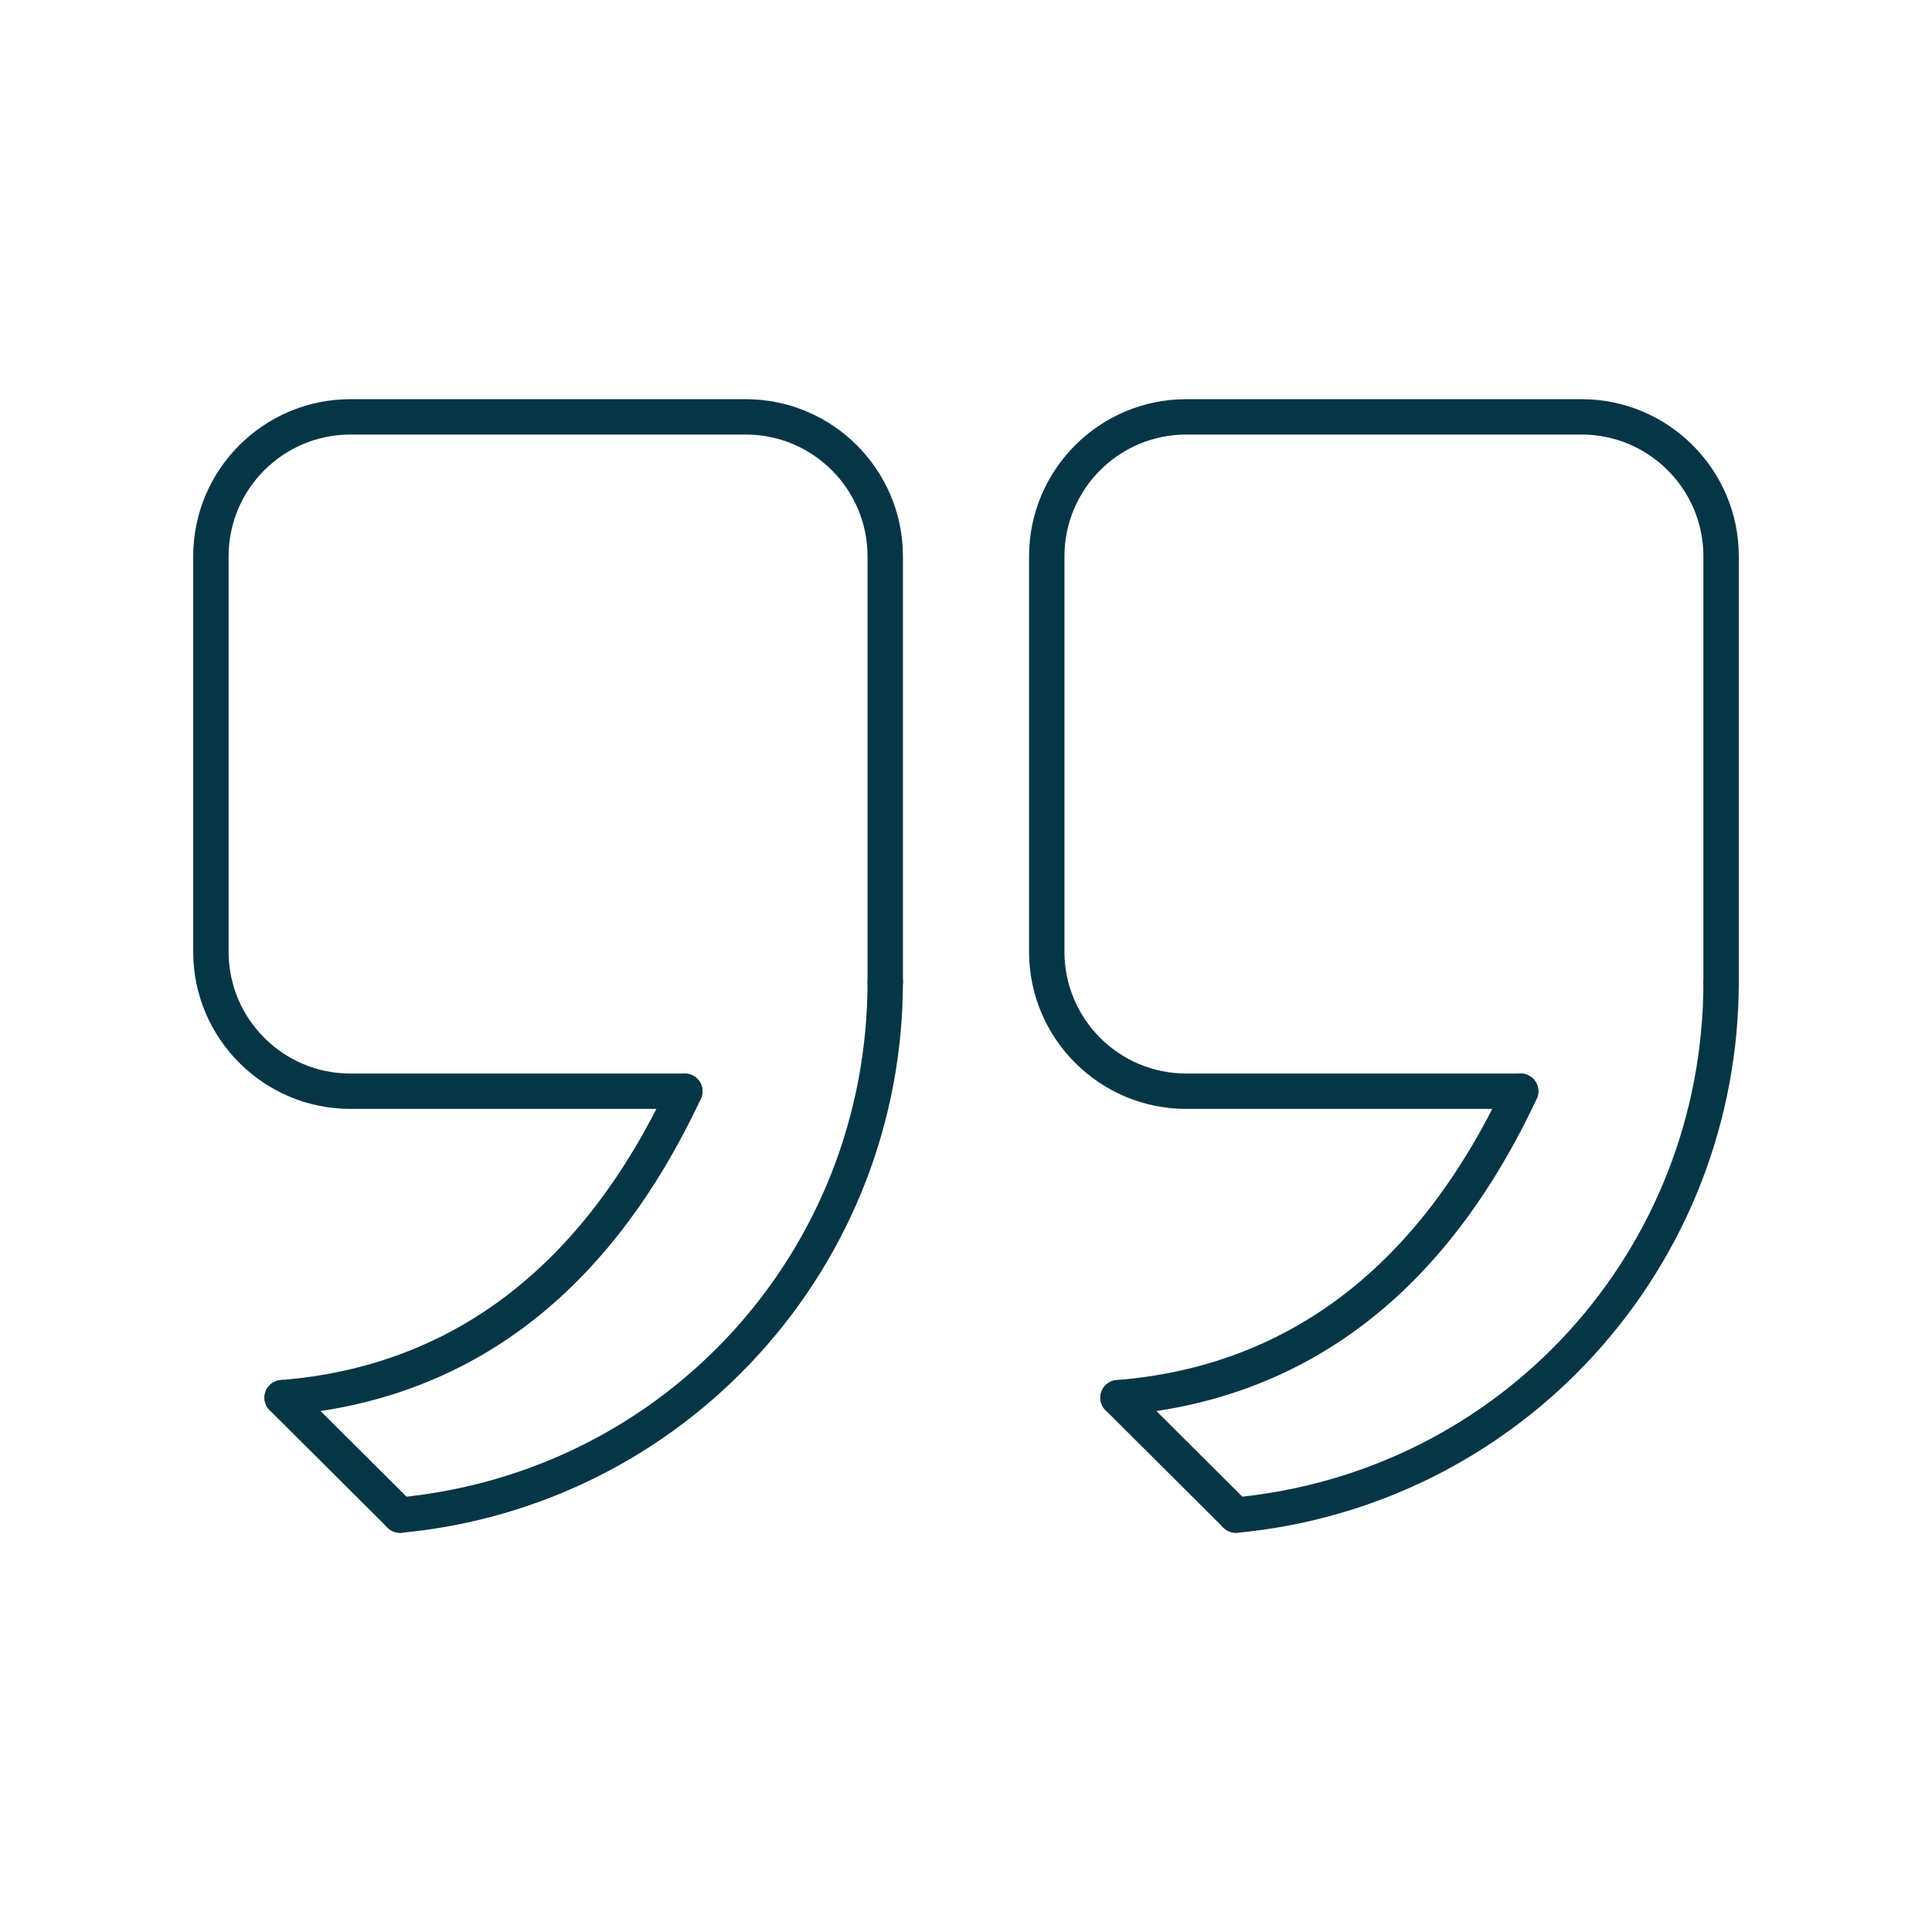
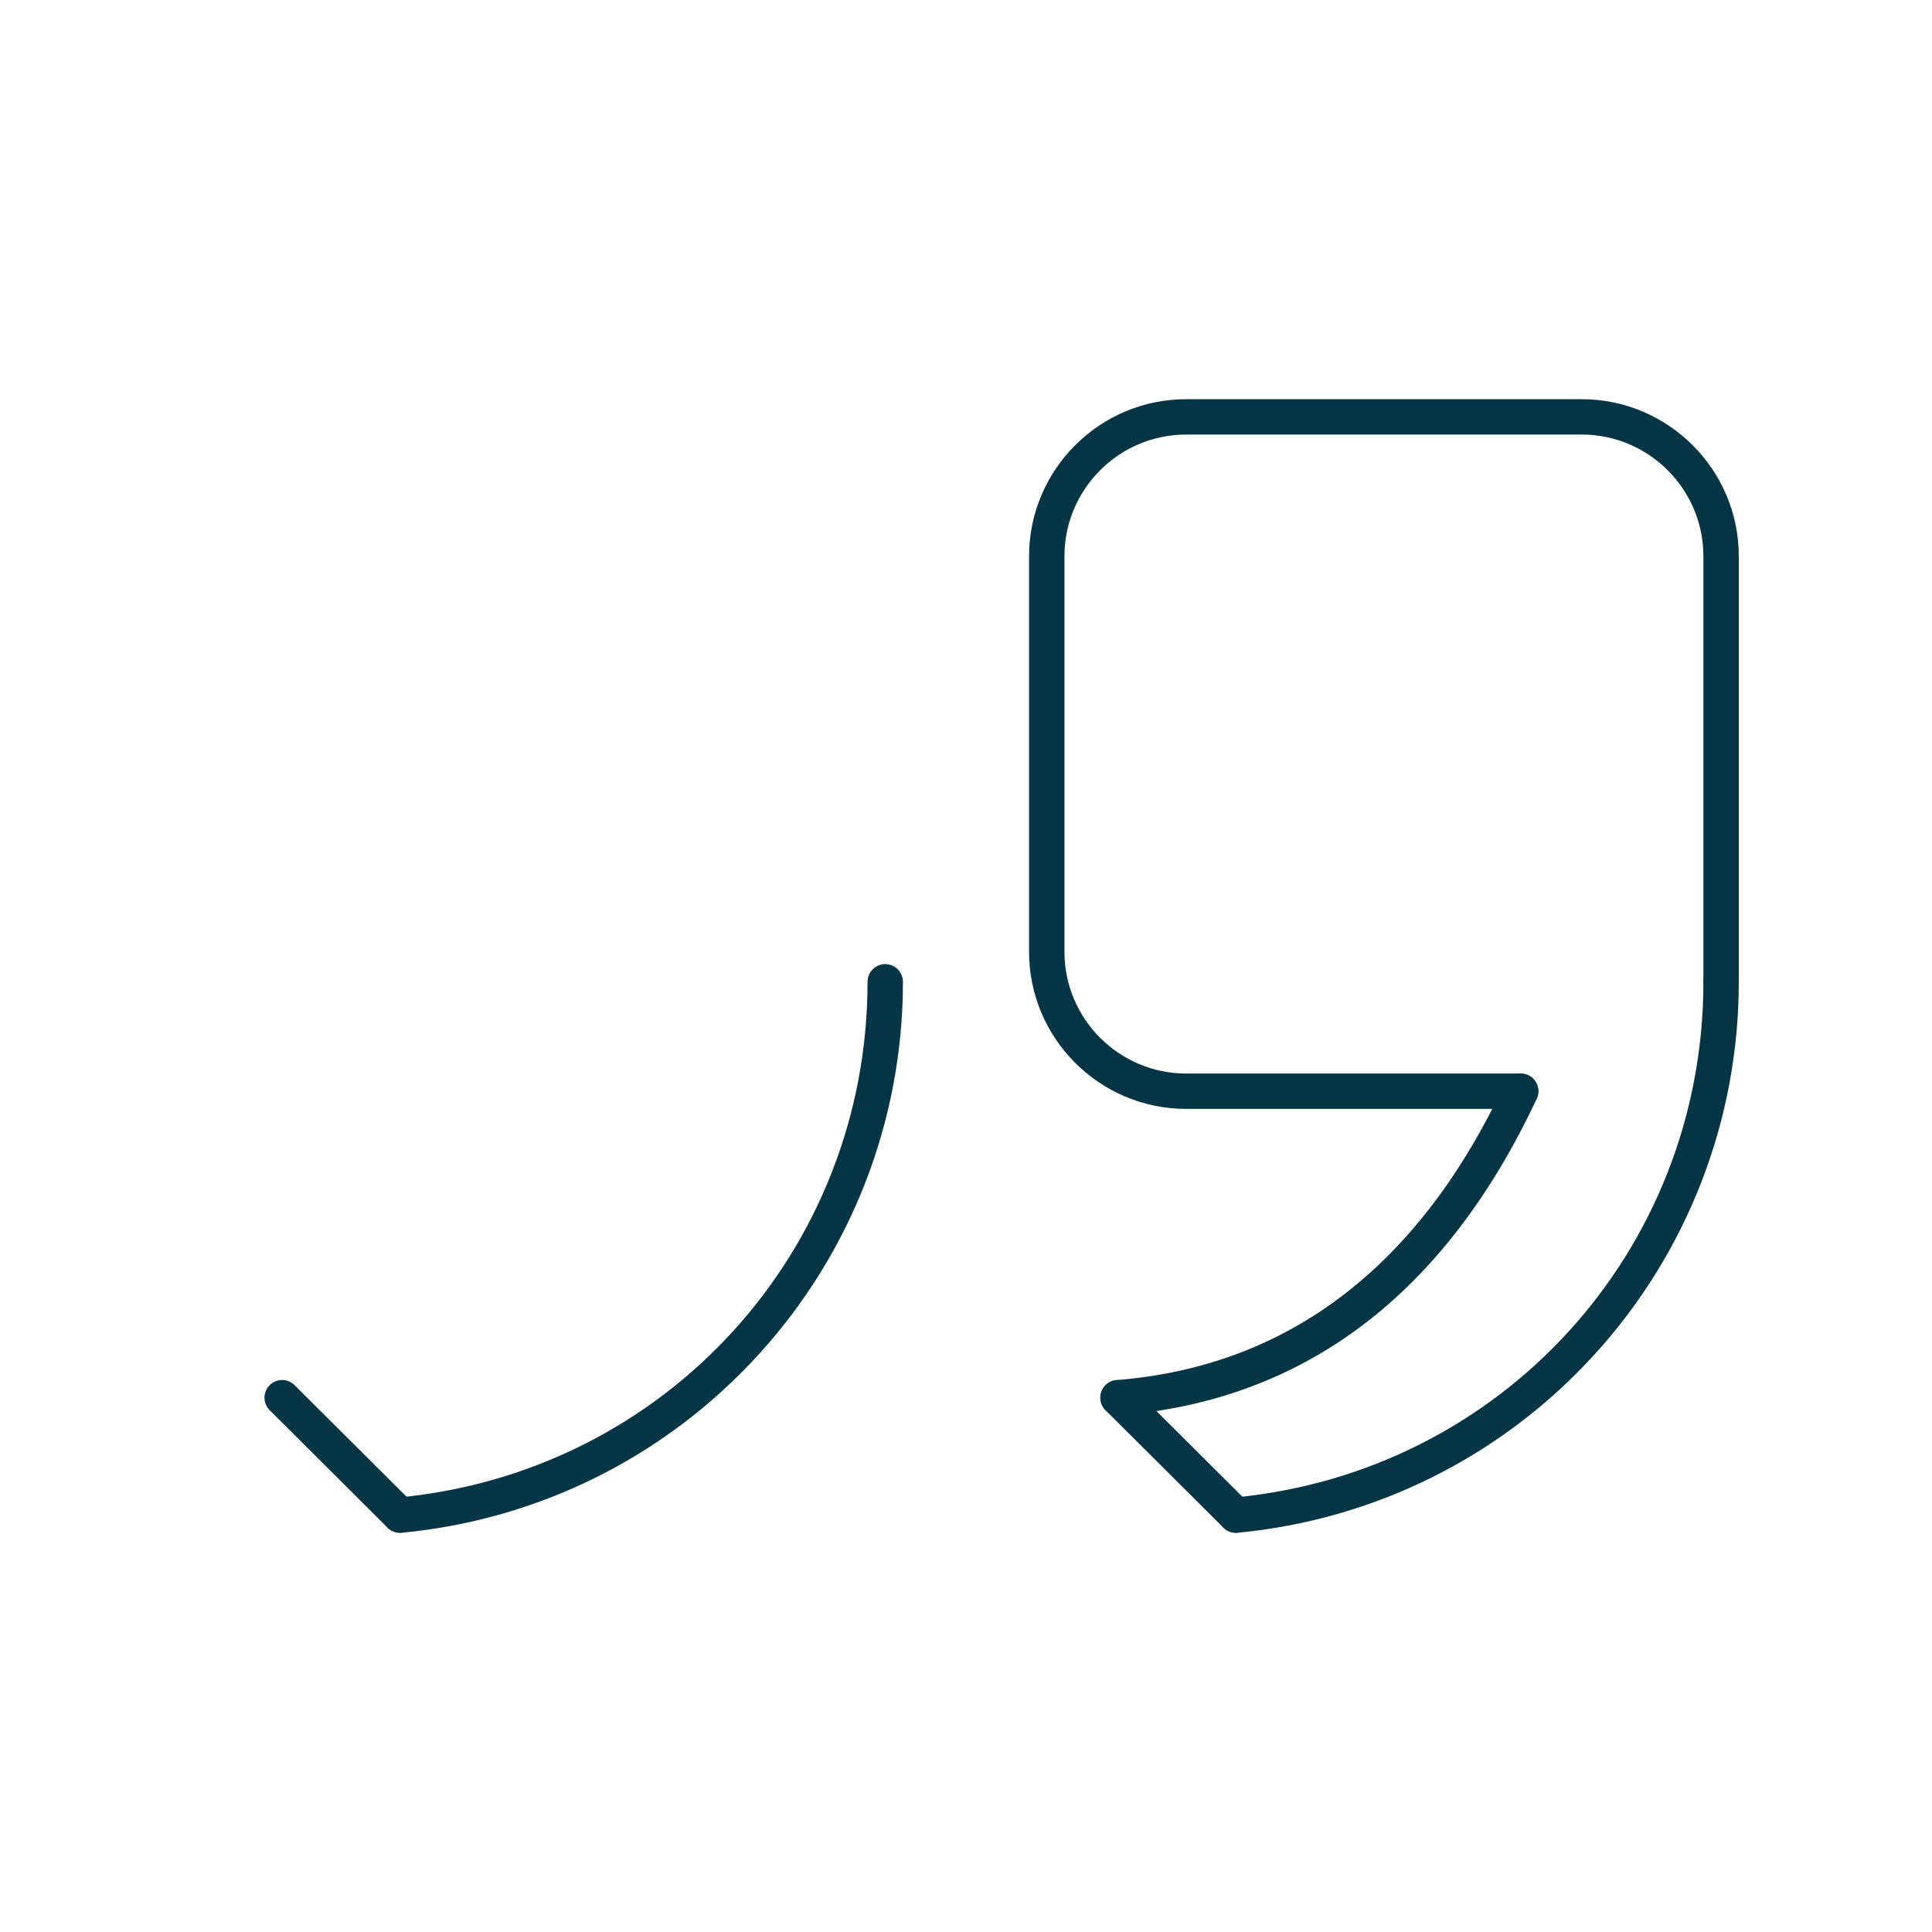
<svg xmlns="http://www.w3.org/2000/svg" width="50" height="50" viewBox="0 0 50 50" fill="none">
-   <path fill-rule="evenodd" clip-rule="evenodd" d="M17.722 28.698H9.067C6.824 28.698 5 26.874 5 24.632V14.397C5 12.155 6.824 10.331 9.067 10.331H19.301C21.544 10.331 23.368 12.155 23.368 14.397V25.406C23.368 25.659 23.163 25.864 22.91 25.864C22.658 25.864 22.452 25.659 22.452 25.406V14.397C22.452 12.66 21.039 11.246 19.301 11.246H9.067C7.329 11.246 5.916 12.66 5.916 14.397V24.632C5.916 26.369 7.329 27.783 9.067 27.783H17.722C17.975 27.783 18.18 27.988 18.18 28.24C18.18 28.495 17.975 28.698 17.722 28.698Z" fill="#063646" />
  <path fill-rule="evenodd" clip-rule="evenodd" d="M10.351 39.668C10.118 39.668 9.918 39.49 9.895 39.253C9.871 39.003 10.057 38.778 10.308 38.755C17.231 38.103 22.452 32.365 22.452 25.409C22.452 25.156 22.658 24.951 22.91 24.951C23.163 24.951 23.368 25.156 23.368 25.409C23.368 28.981 22.045 32.403 19.641 35.046C17.237 37.69 13.951 39.332 10.393 39.668C10.379 39.669 10.364 39.669 10.35 39.669L10.351 39.668Z" fill="#063646" />
-   <path fill-rule="evenodd" clip-rule="evenodd" d="M7.303 36.63C7.066 36.63 6.866 36.447 6.847 36.209C6.826 35.956 7.014 35.735 7.267 35.716C11.711 35.359 15.09 32.779 17.308 28.048C17.416 27.818 17.687 27.72 17.917 27.827C18.147 27.934 18.244 28.206 18.138 28.436C15.771 33.488 12.137 36.244 7.341 36.628C7.329 36.628 7.317 36.63 7.305 36.63L7.303 36.63Z" fill="#063646" />
  <path fill-rule="evenodd" clip-rule="evenodd" d="M10.351 39.668C10.235 39.668 10.118 39.623 10.028 39.534L6.979 36.496C6.8 36.317 6.8 36.028 6.978 35.849C7.157 35.669 7.446 35.669 7.625 35.849L10.674 38.887C10.853 39.066 10.853 39.355 10.675 39.534C10.586 39.625 10.468 39.668 10.351 39.668Z" fill="#063646" />
  <path fill-rule="evenodd" clip-rule="evenodd" d="M39.354 28.698H30.699C28.456 28.698 26.632 26.874 26.632 24.632V14.397C26.632 12.155 28.456 10.331 30.699 10.331H40.933C43.175 10.331 45 12.155 45 14.397V25.406C45 25.659 44.795 25.864 44.542 25.864C44.29 25.864 44.084 25.659 44.084 25.406V14.397C44.084 12.66 42.671 11.246 40.933 11.246H30.699C28.961 11.246 27.548 12.66 27.548 14.397V24.632C27.548 26.369 28.961 27.783 30.699 27.783H39.354C39.607 27.783 39.812 27.988 39.812 28.24C39.812 28.495 39.607 28.698 39.354 28.698Z" fill="#063646" />
  <path fill-rule="evenodd" clip-rule="evenodd" d="M31.983 39.668C31.75 39.668 31.55 39.49 31.527 39.253C31.503 39.003 31.689 38.778 31.94 38.755C38.863 38.103 44.084 32.365 44.084 25.409C44.084 25.156 44.29 24.951 44.542 24.951C44.795 24.951 45 25.156 45 25.409C45 28.981 43.677 32.403 41.273 35.046C38.869 37.69 35.584 39.332 32.025 39.668C32.011 39.669 31.996 39.669 31.982 39.669L31.983 39.668Z" fill="#063646" />
  <path fill-rule="evenodd" clip-rule="evenodd" d="M28.935 36.63C28.698 36.63 28.498 36.447 28.479 36.209C28.458 35.956 28.646 35.735 28.899 35.716C33.343 35.359 36.722 32.779 38.94 28.048C39.048 27.818 39.319 27.72 39.549 27.827C39.779 27.934 39.877 28.206 39.77 28.436C37.403 33.488 33.769 36.244 28.973 36.628C28.961 36.628 28.949 36.63 28.937 36.63L28.935 36.63Z" fill="#063646" />
  <path fill-rule="evenodd" clip-rule="evenodd" d="M31.984 39.668C31.867 39.668 31.75 39.623 31.66 39.534L28.611 36.496C28.432 36.317 28.432 36.028 28.61 35.849C28.789 35.669 29.078 35.669 29.257 35.849L32.306 38.887C32.485 39.066 32.485 39.355 32.307 39.534C32.219 39.625 32.1 39.668 31.984 39.668Z" fill="#063646" />
</svg>